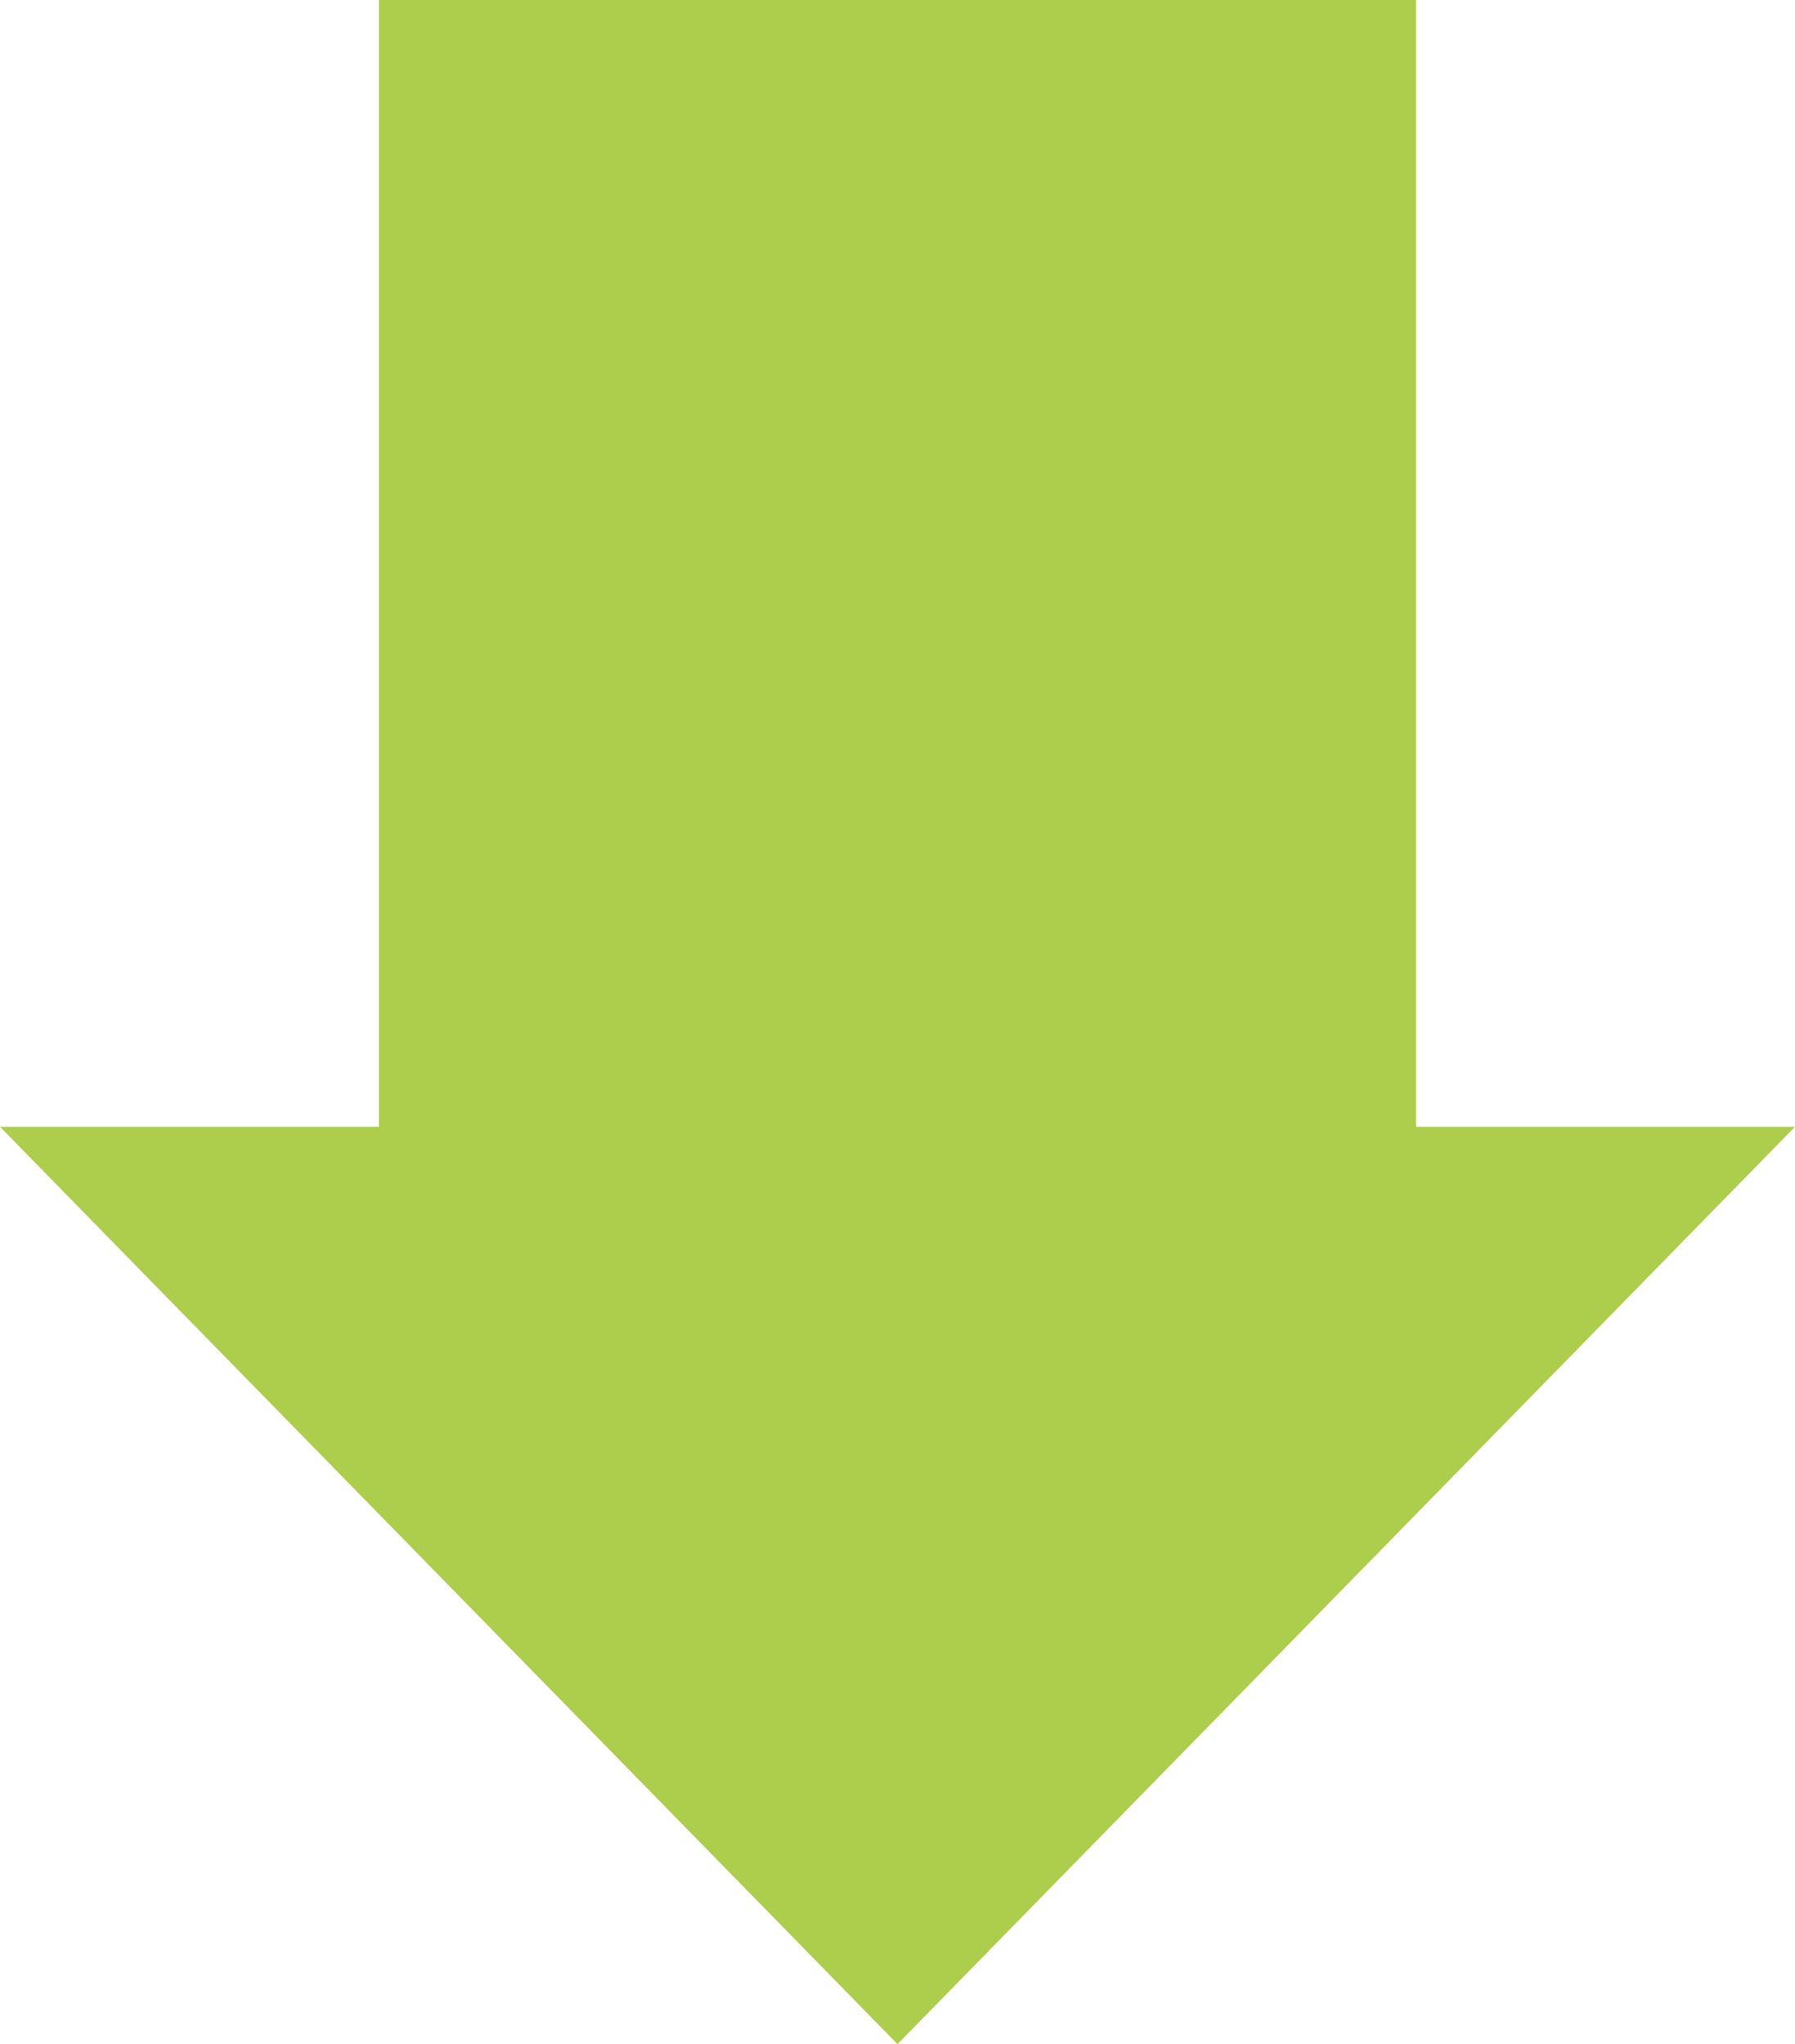
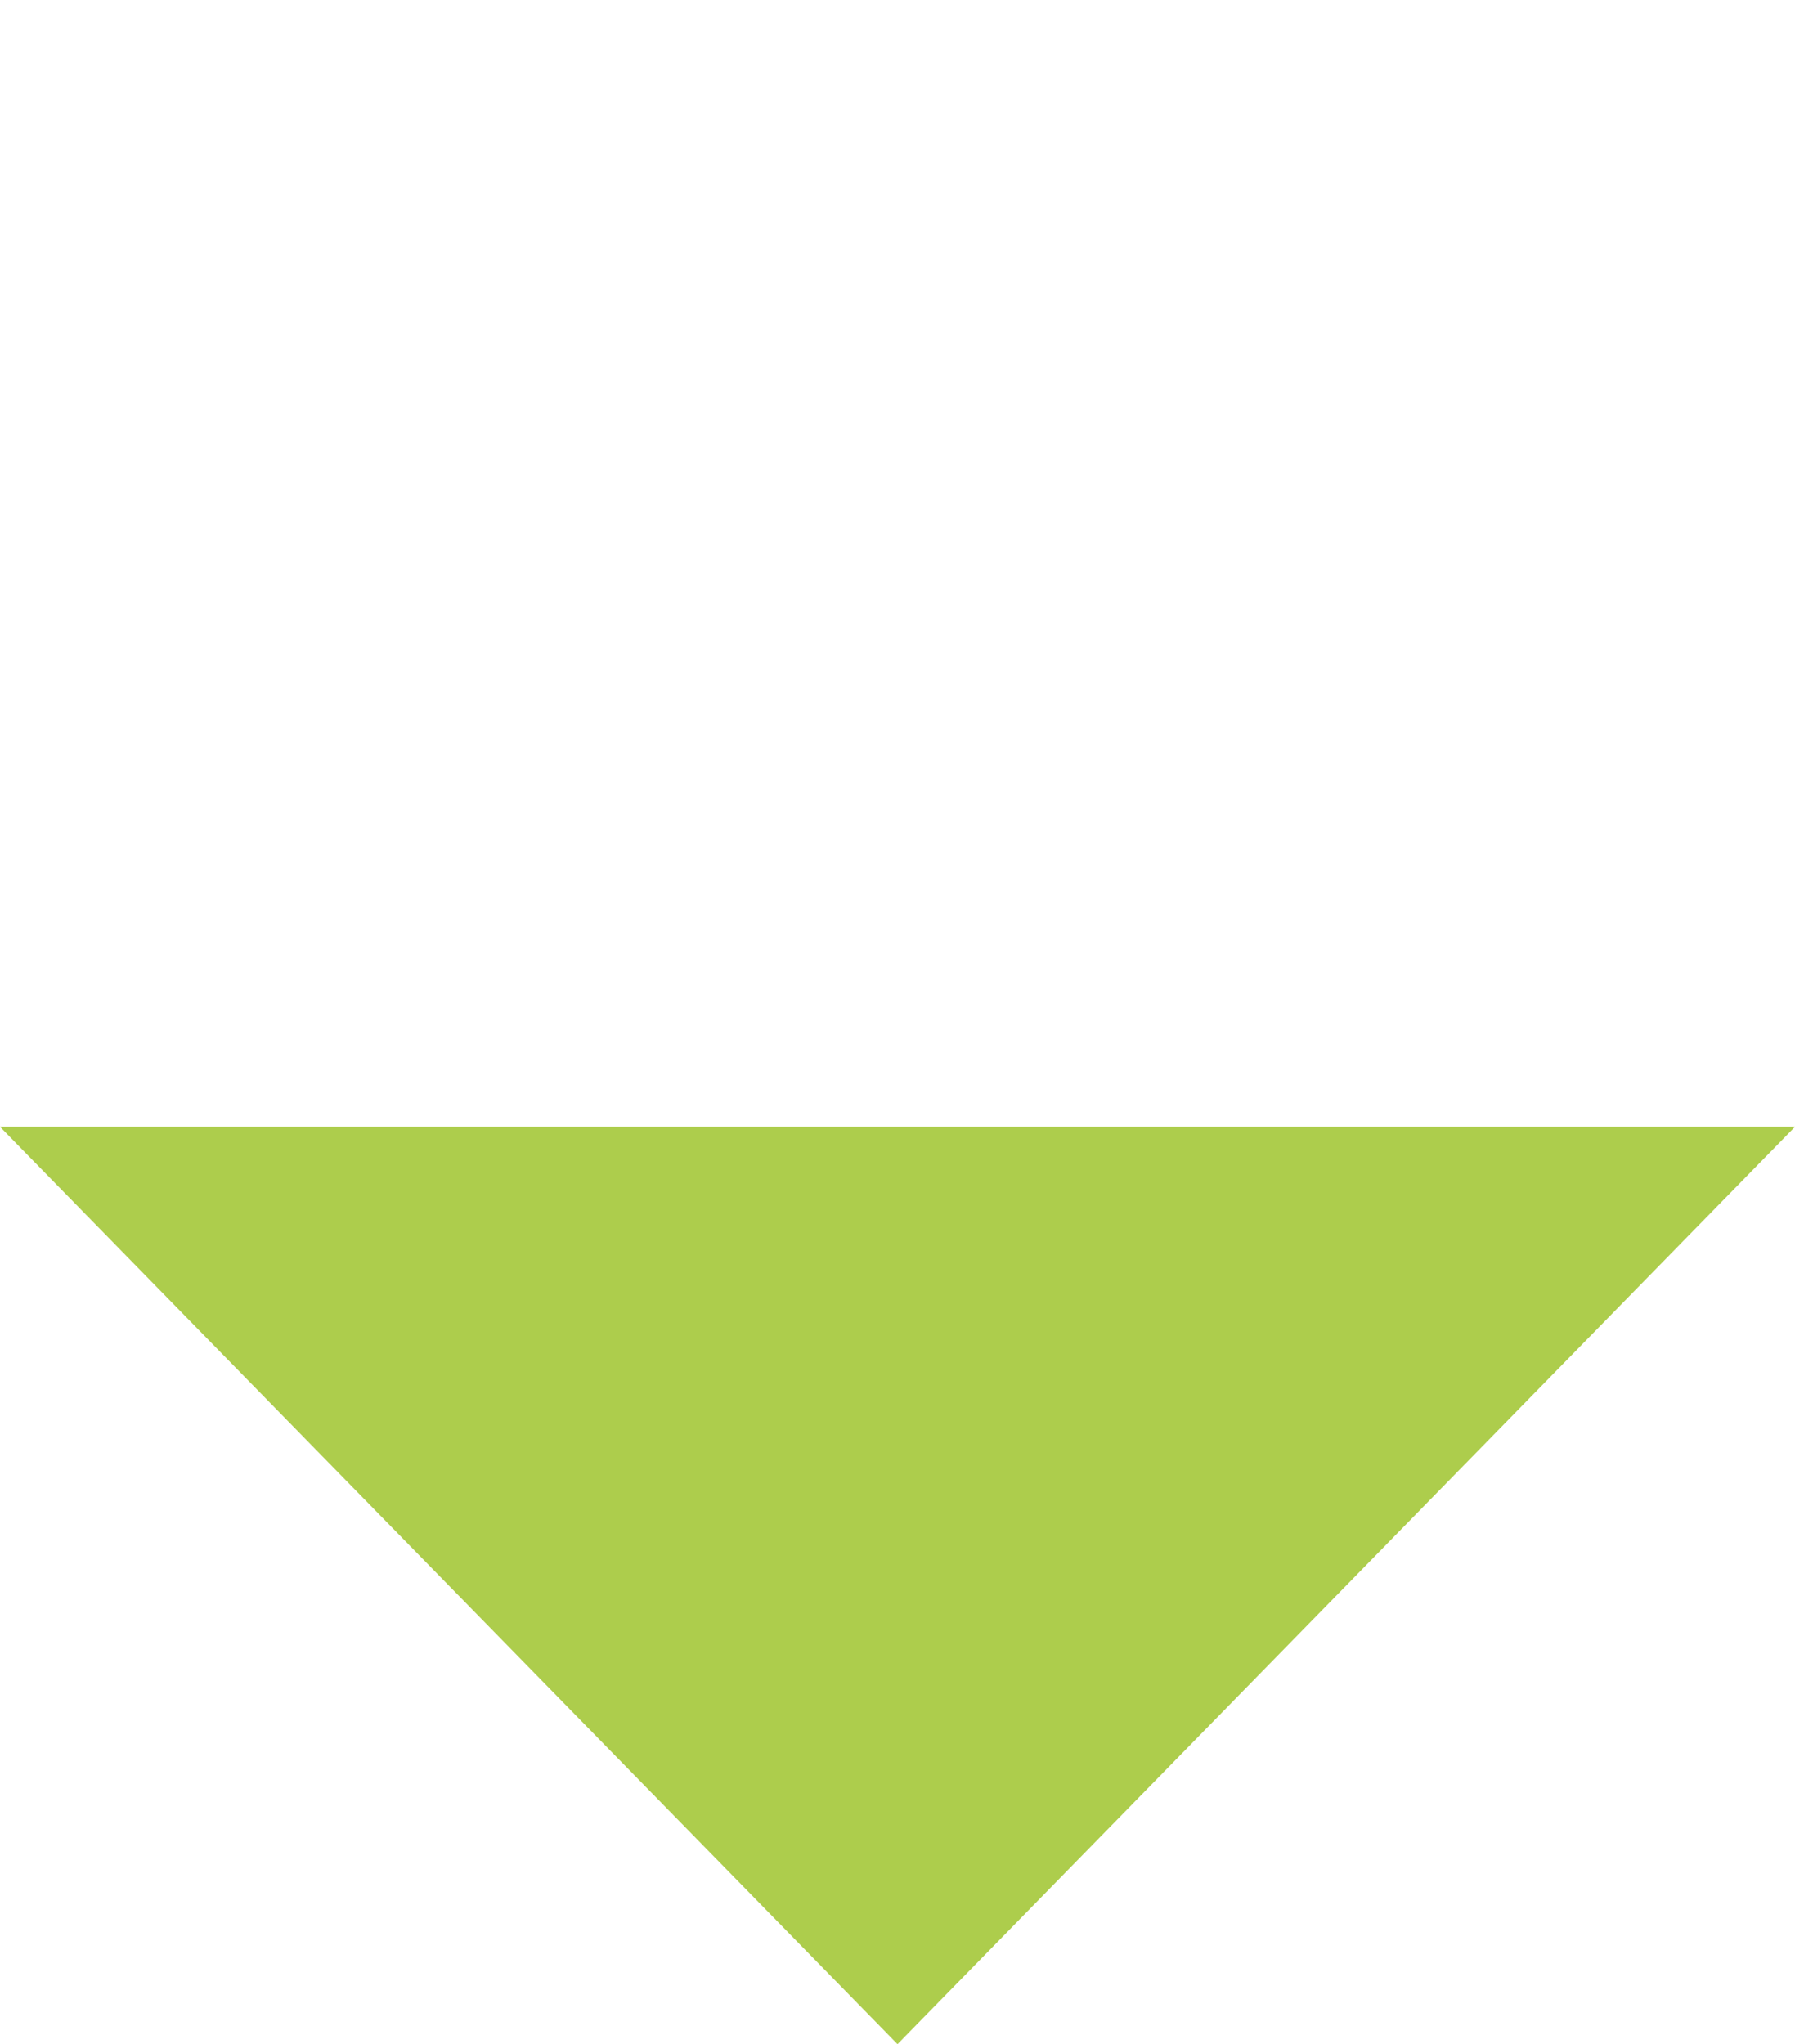
<svg xmlns="http://www.w3.org/2000/svg" width="90" height="102.5" viewBox="0 0 90 102.5">
  <g id="Group_4" data-name="Group 4" transform="translate(-1473 -587)">
-     <rect id="Rectangle_4" data-name="Rectangle 4" width="63.5" height="52" transform="translate(1544 587) rotate(90)" fill="#adcd4c" />
    <path id="Polygon_2" data-name="Polygon 2" d="M45,0,90,46H0Z" transform="translate(1563 689.5) rotate(180)" fill="#adcd4c" />
  </g>
</svg>